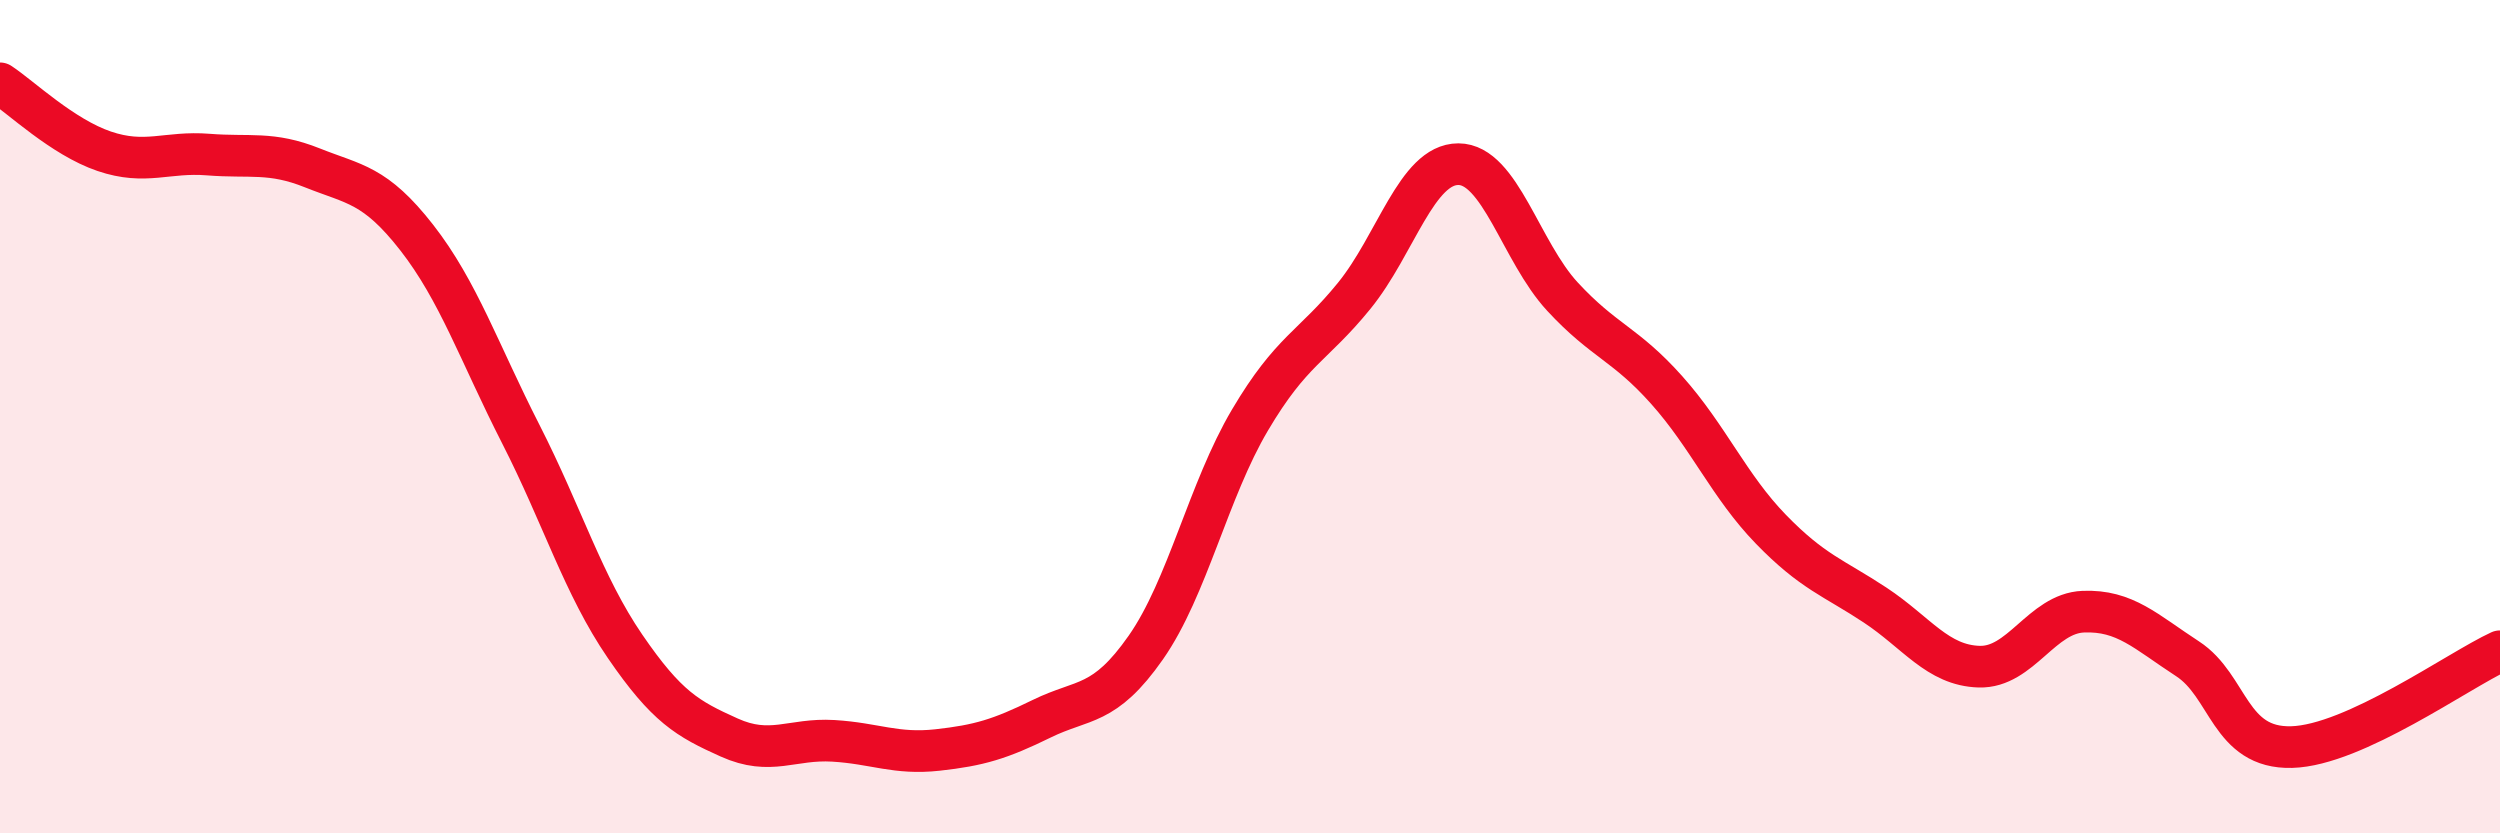
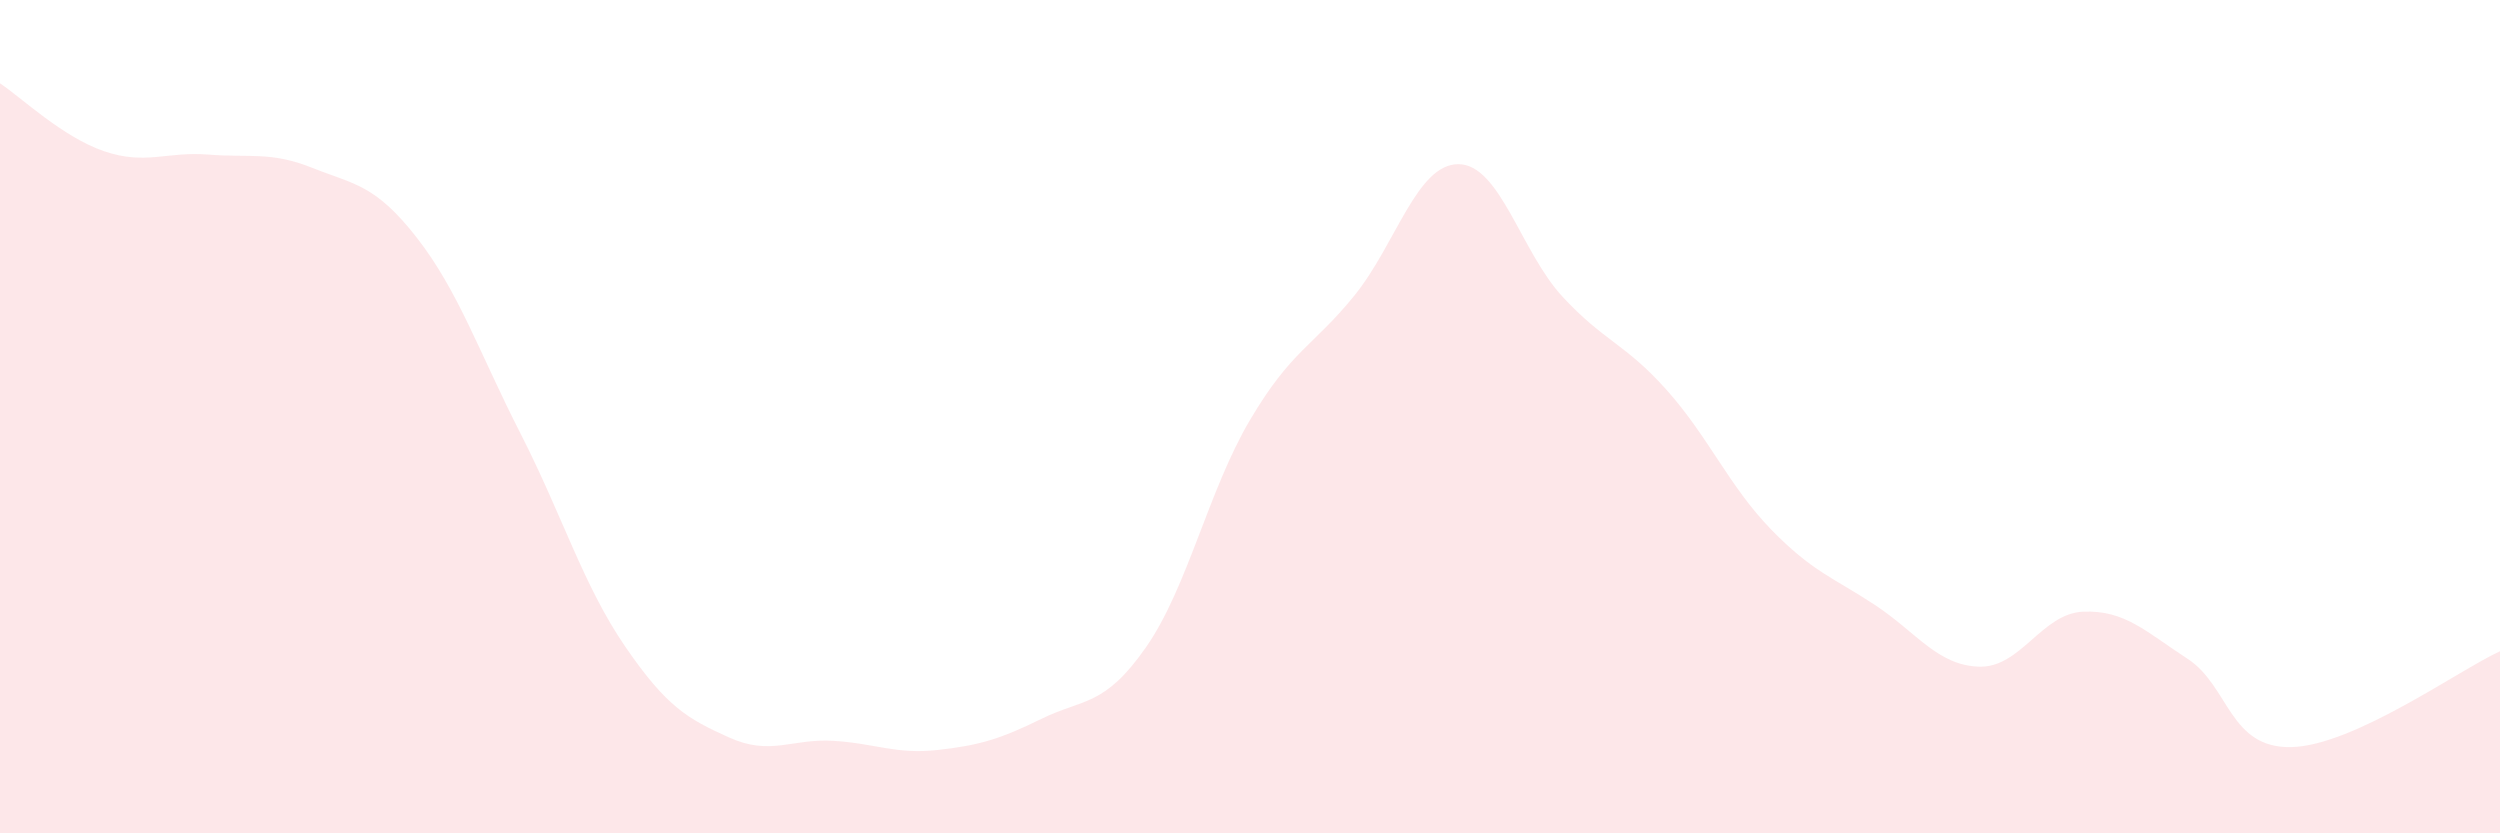
<svg xmlns="http://www.w3.org/2000/svg" width="60" height="20" viewBox="0 0 60 20">
  <path d="M 0,2 C 0.5,2.33 1.5,3.29 2.5,3.63 C 3.5,3.97 4,3.63 5,3.71 C 6,3.79 6.5,3.63 7.5,4.03 C 8.5,4.43 9,4.42 10,5.7 C 11,6.98 11.5,8.46 12.5,10.42 C 13.5,12.38 14,14.05 15,15.51 C 16,16.97 16.5,17.25 17.5,17.7 C 18.5,18.15 19,17.72 20,17.78 C 21,17.84 21.5,18.11 22.5,18 C 23.5,17.89 24,17.74 25,17.25 C 26,16.76 26.5,16.97 27.5,15.54 C 28.5,14.11 29,11.77 30,10.08 C 31,8.39 31.5,8.33 32.5,7.1 C 33.5,5.87 34,3.94 35,3.94 C 36,3.94 36.5,6.04 37.5,7.12 C 38.5,8.2 39,8.24 40,9.36 C 41,10.48 41.5,11.67 42.5,12.7 C 43.5,13.73 44,13.86 45,14.52 C 46,15.18 46.5,15.97 47.5,16 C 48.5,16.03 49,14.72 50,14.68 C 51,14.64 51.5,15.16 52.5,15.81 C 53.5,16.46 53.5,17.97 55,17.93 C 56.5,17.89 59,16.09 60,15.63L60 20L0 20Z" fill="#EB0A25" opacity="0.1" stroke-linecap="round" stroke-linejoin="round" />
-   <path d="M 0,2 C 0.5,2.33 1.5,3.29 2.5,3.63 C 3.5,3.97 4,3.63 5,3.71 C 6,3.79 6.5,3.63 7.5,4.03 C 8.5,4.43 9,4.42 10,5.7 C 11,6.98 11.5,8.46 12.5,10.42 C 13.5,12.38 14,14.05 15,15.51 C 16,16.97 16.5,17.25 17.5,17.7 C 18.5,18.15 19,17.72 20,17.78 C 21,17.84 21.5,18.11 22.5,18 C 23.5,17.89 24,17.74 25,17.25 C 26,16.76 26.5,16.97 27.5,15.54 C 28.5,14.11 29,11.77 30,10.08 C 31,8.39 31.5,8.33 32.5,7.1 C 33.5,5.87 34,3.94 35,3.94 C 36,3.94 36.5,6.04 37.5,7.12 C 38.5,8.2 39,8.24 40,9.36 C 41,10.48 41.5,11.67 42.5,12.7 C 43.5,13.73 44,13.86 45,14.52 C 46,15.18 46.5,15.97 47.5,16 C 48.5,16.03 49,14.72 50,14.68 C 51,14.64 51.5,15.16 52.5,15.81 C 53.5,16.46 53.5,17.97 55,17.93 C 56.5,17.89 59,16.09 60,15.63" stroke="#EB0A25" stroke-width="1" fill="none" stroke-linecap="round" stroke-linejoin="round" />
</svg>